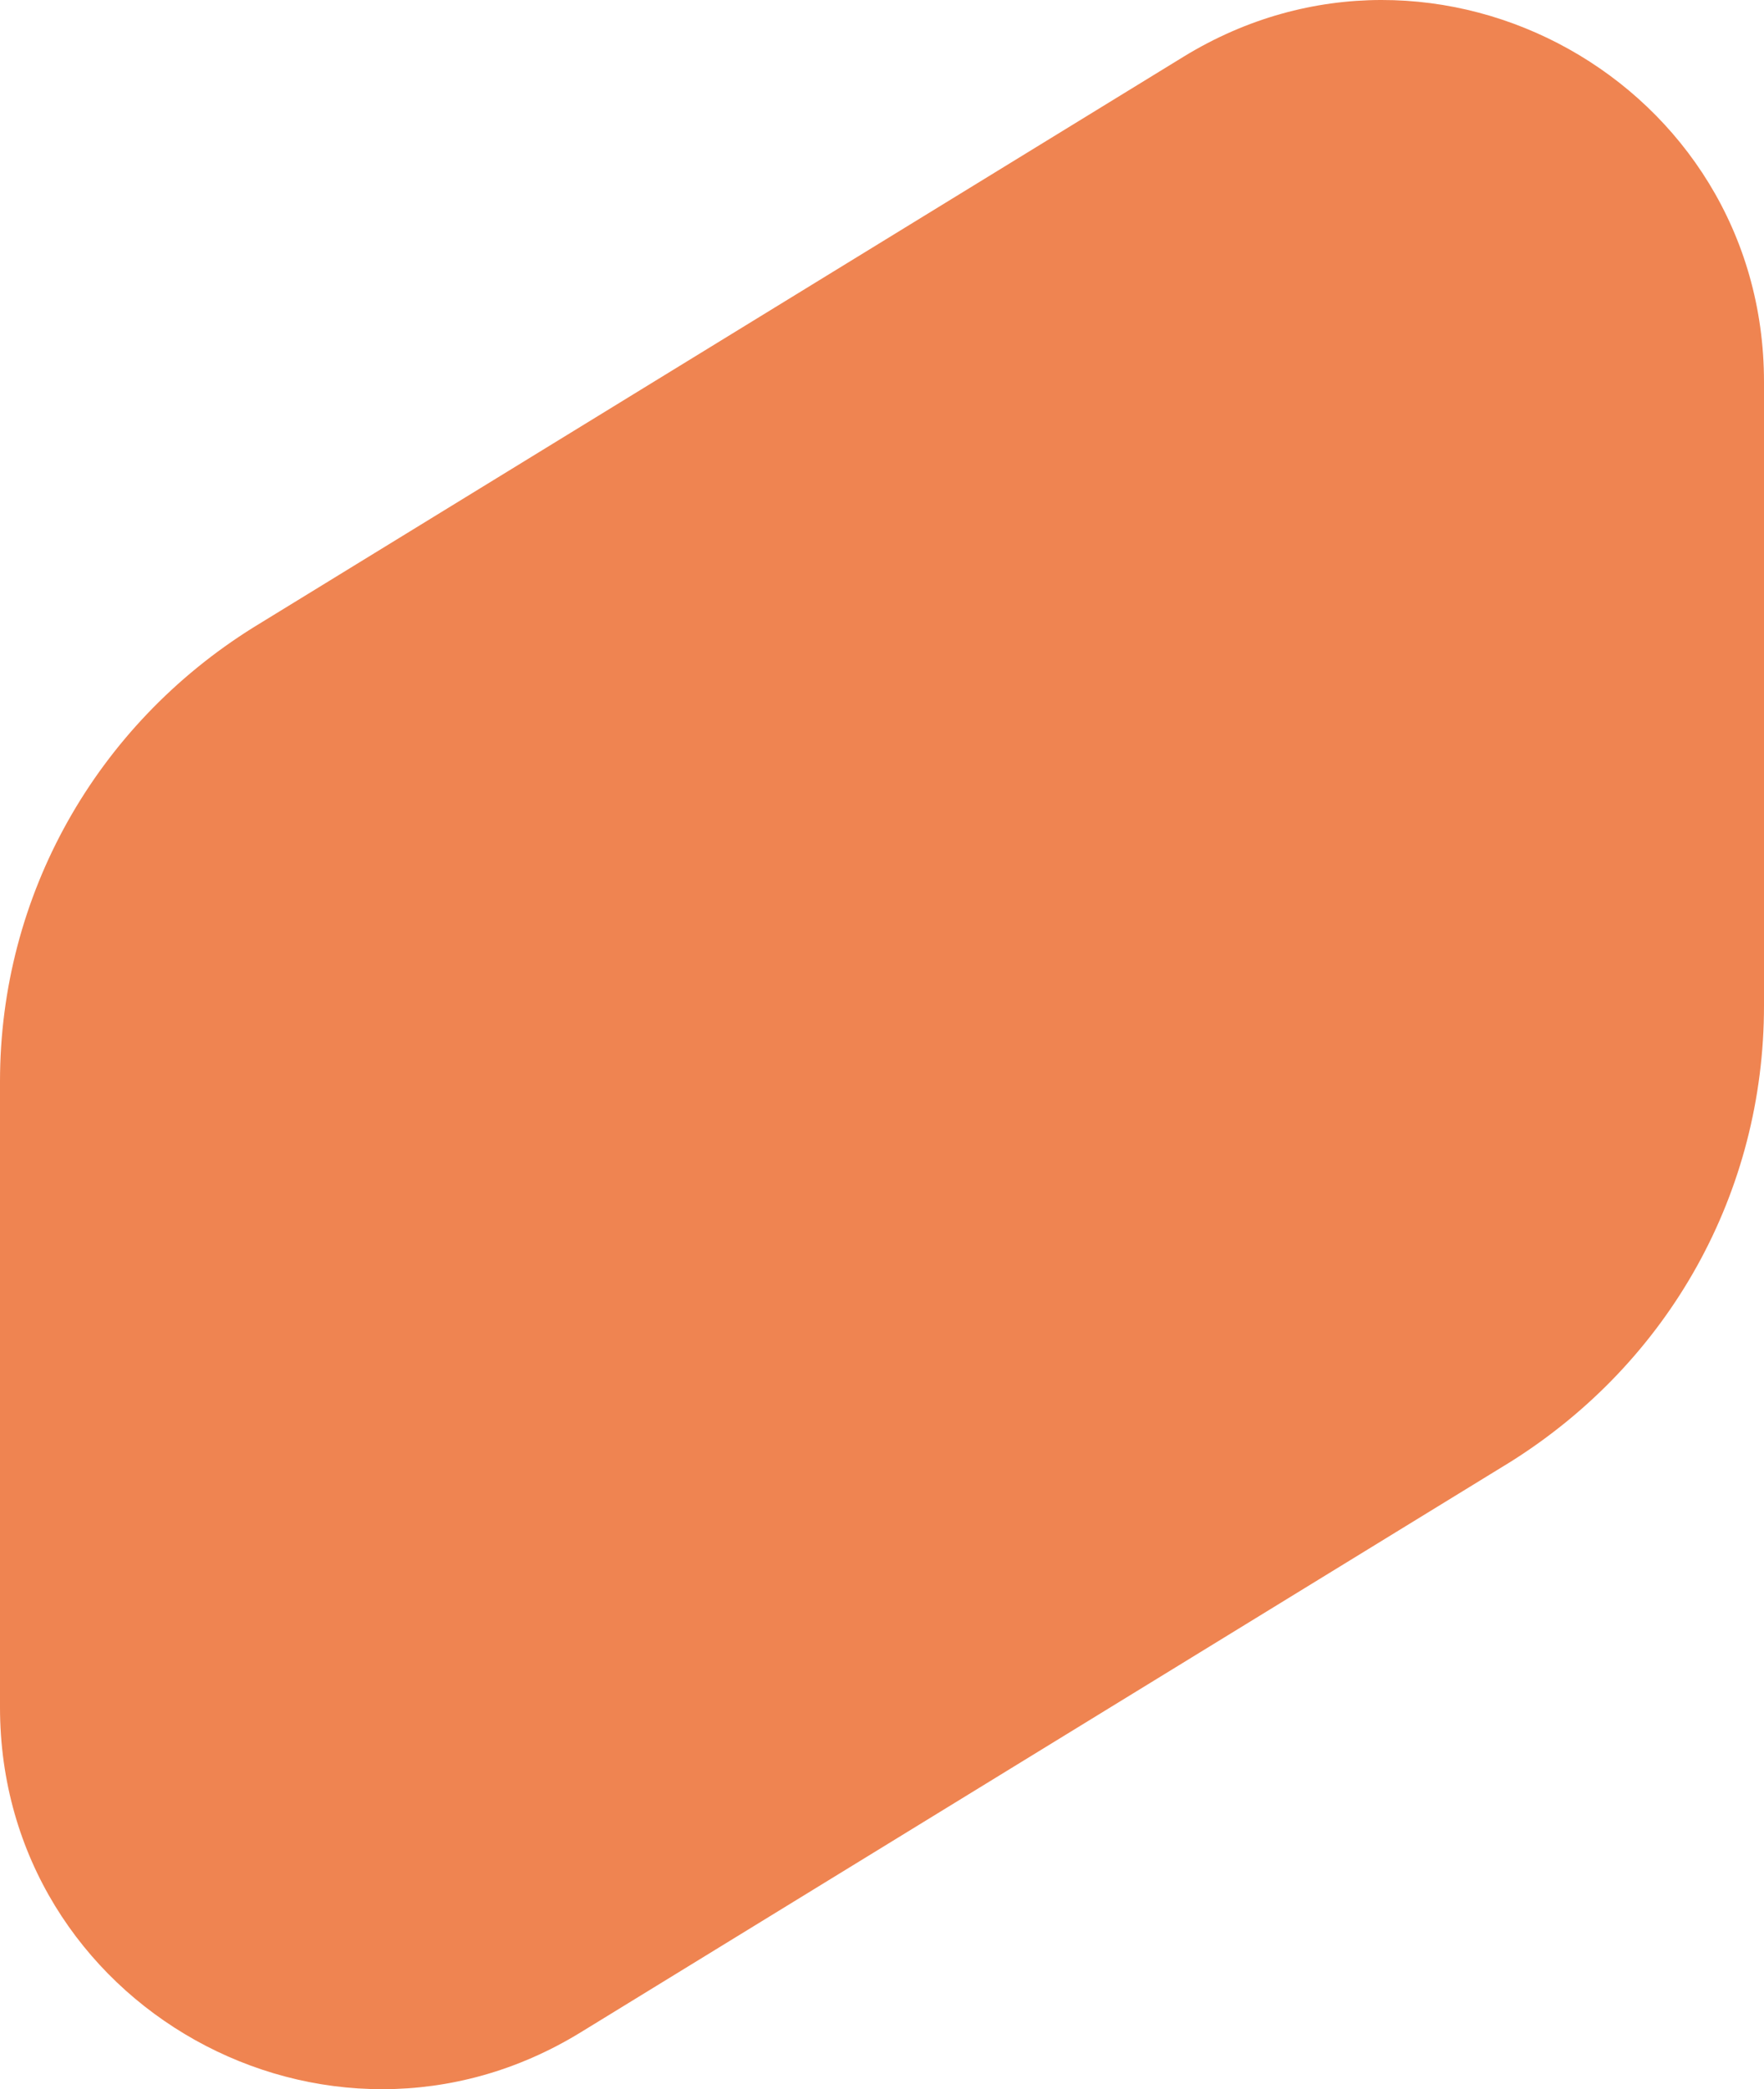
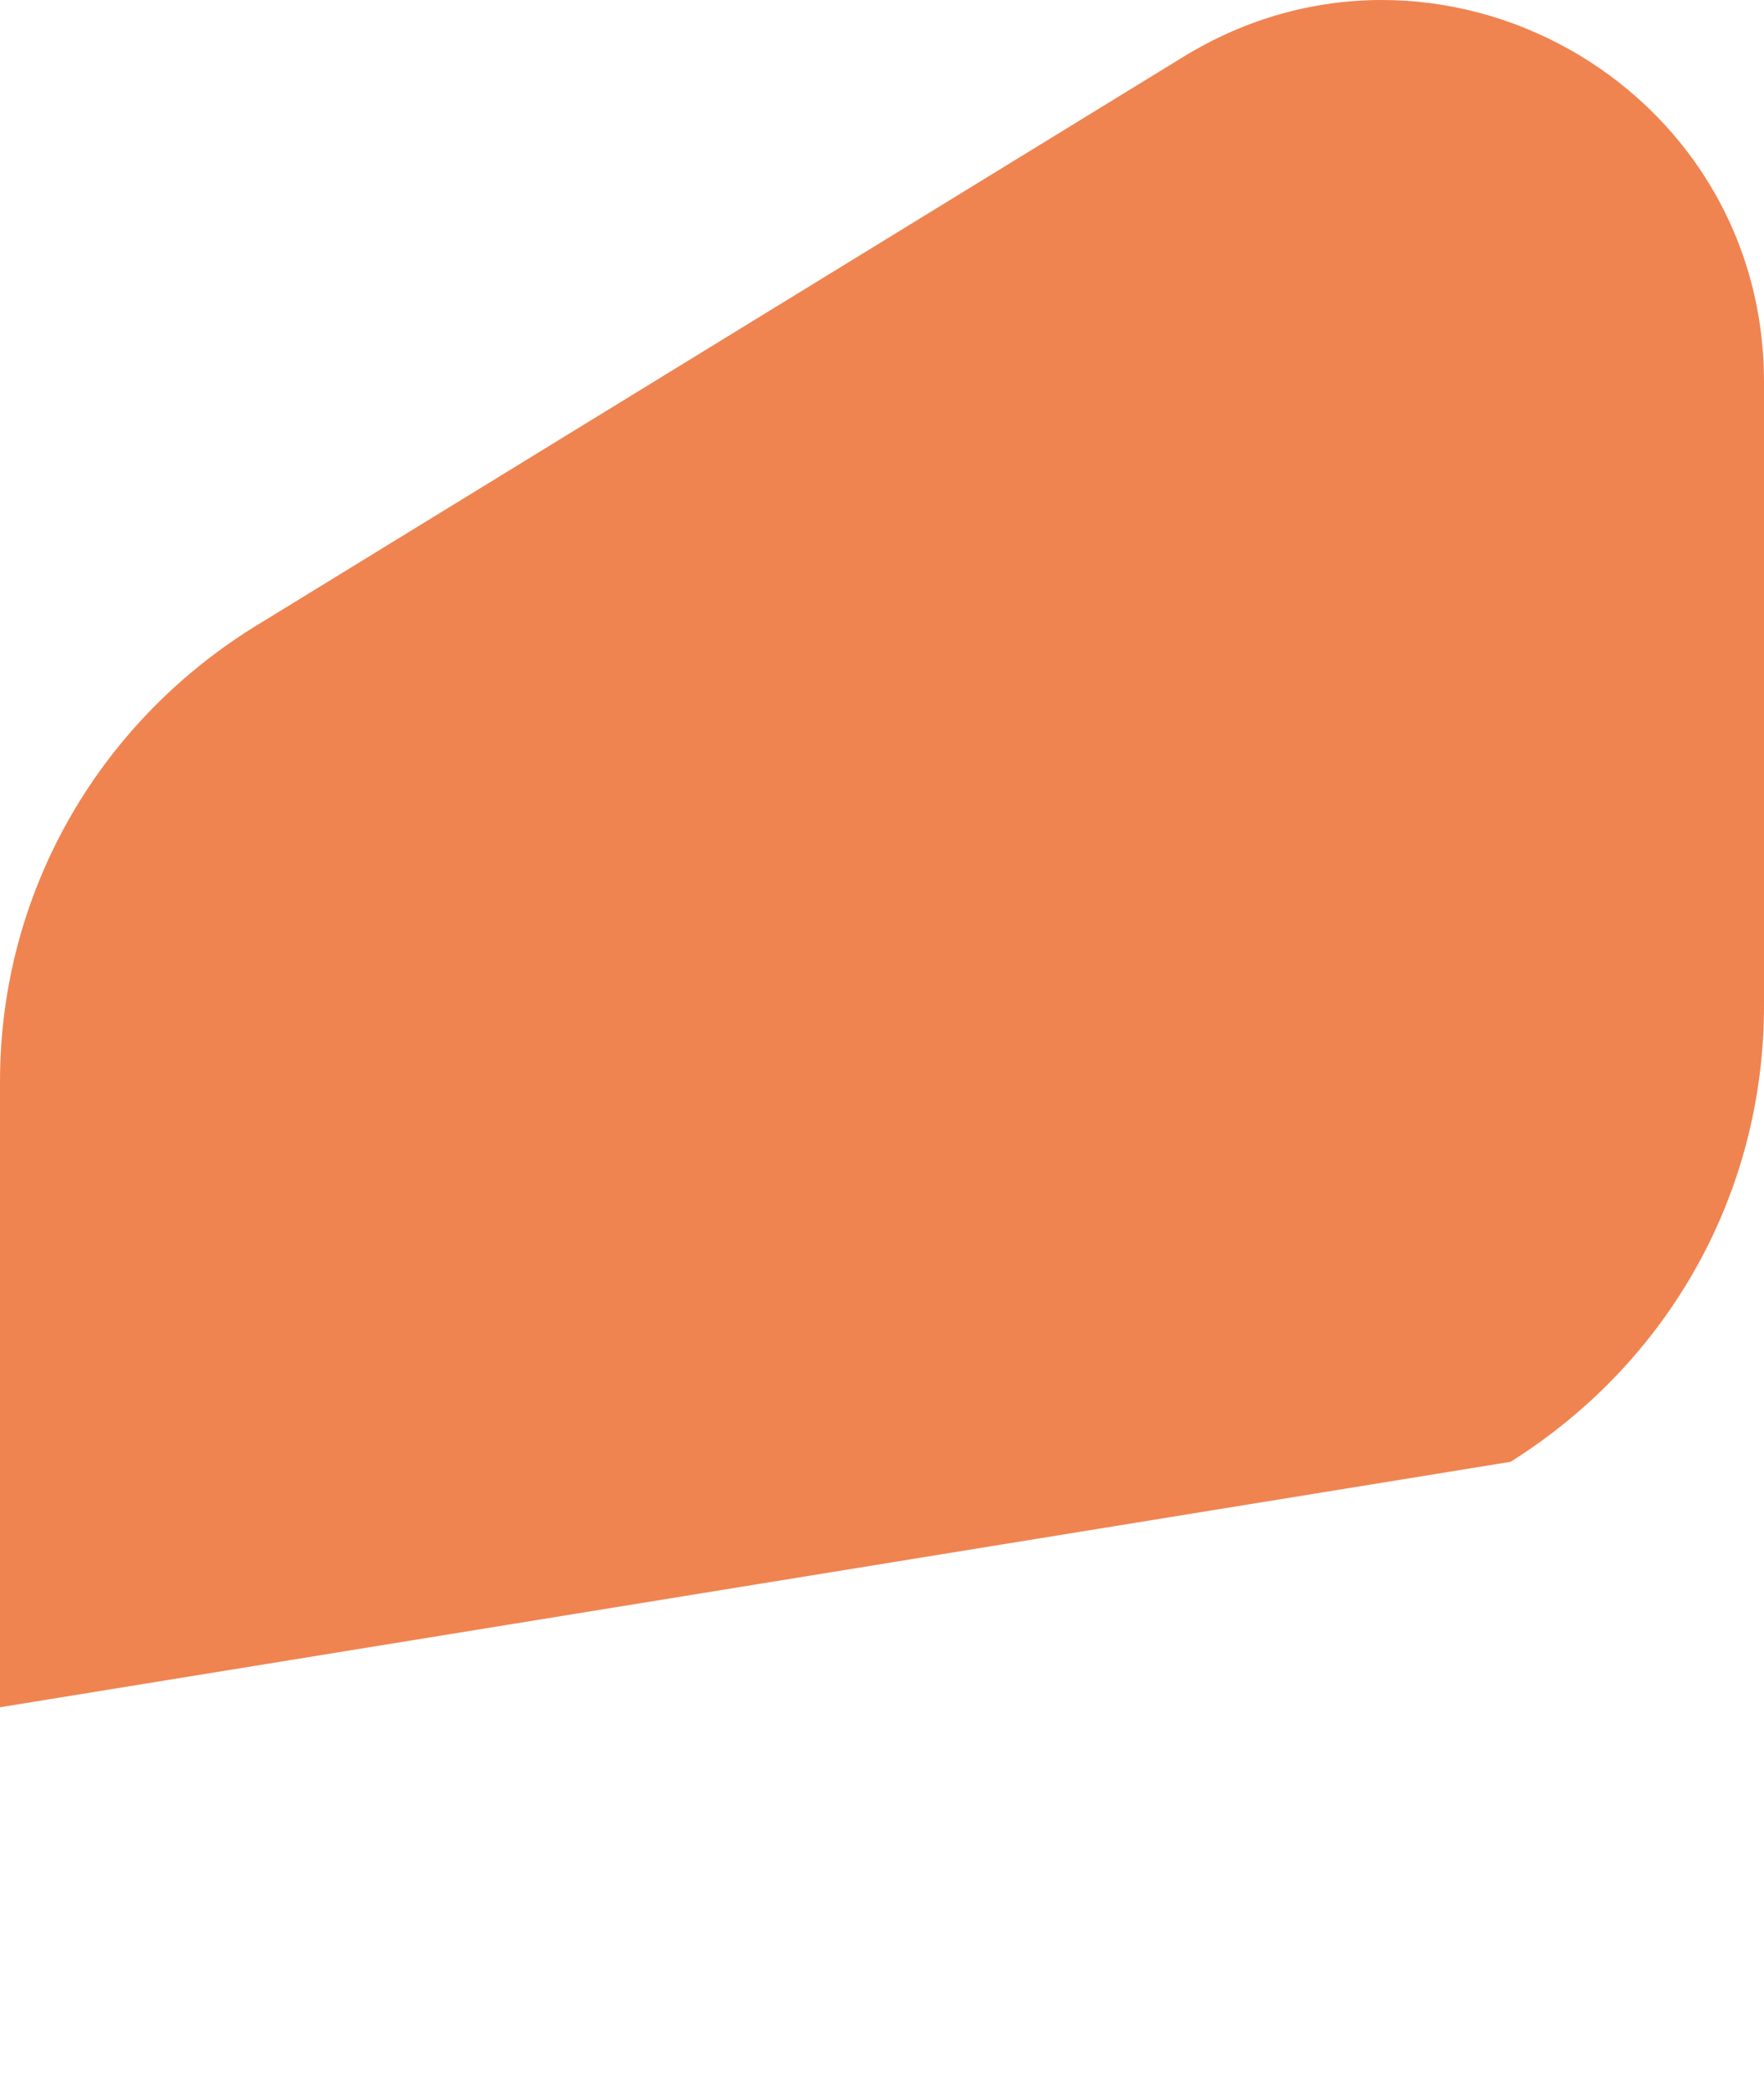
<svg xmlns="http://www.w3.org/2000/svg" width="277" height="328" viewBox="0 0 277 328" fill="none">
-   <path d="M277 157.899L277 59.965C277 13.085 225.644 -15.493 185.843 8.91L39.801 98.497C15.086 113.909 1.22881e-05 140.56 1.48426e-05 169.78L2.34324e-05 268.035C2.75308e-05 314.915 51.356 343.493 91.157 319.09L237.199 229.503C262.235 213.77 277 187.119 277 157.899Z" fill="#EF8451" />
+   <path d="M277 157.899L277 59.965C277 13.085 225.644 -15.493 185.843 8.91L39.801 98.497C15.086 113.909 1.22881e-05 140.56 1.48426e-05 169.78L2.34324e-05 268.035L237.199 229.503C262.235 213.77 277 187.119 277 157.899Z" fill="#EF8451" />
</svg>